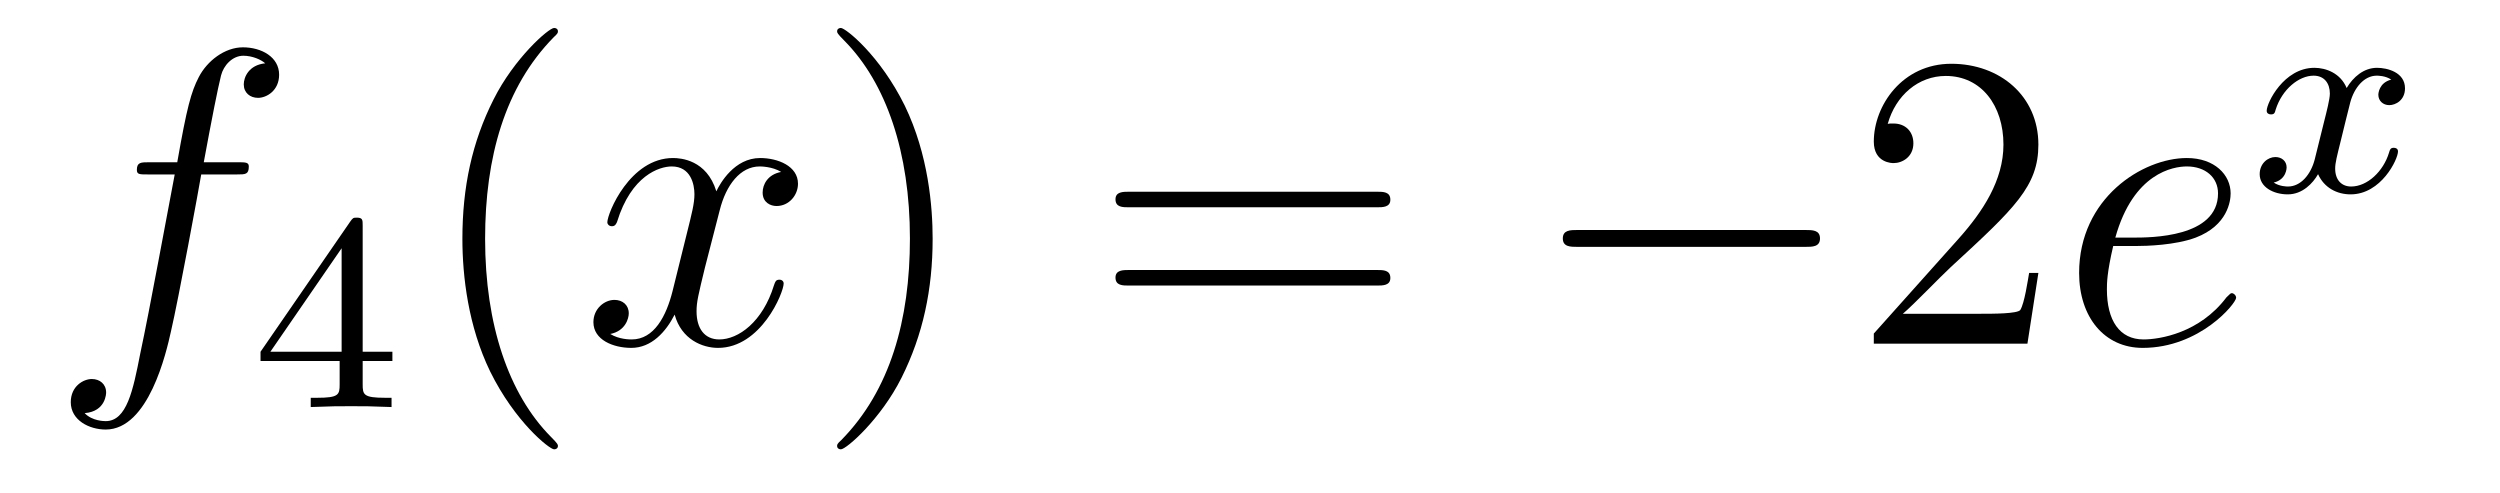
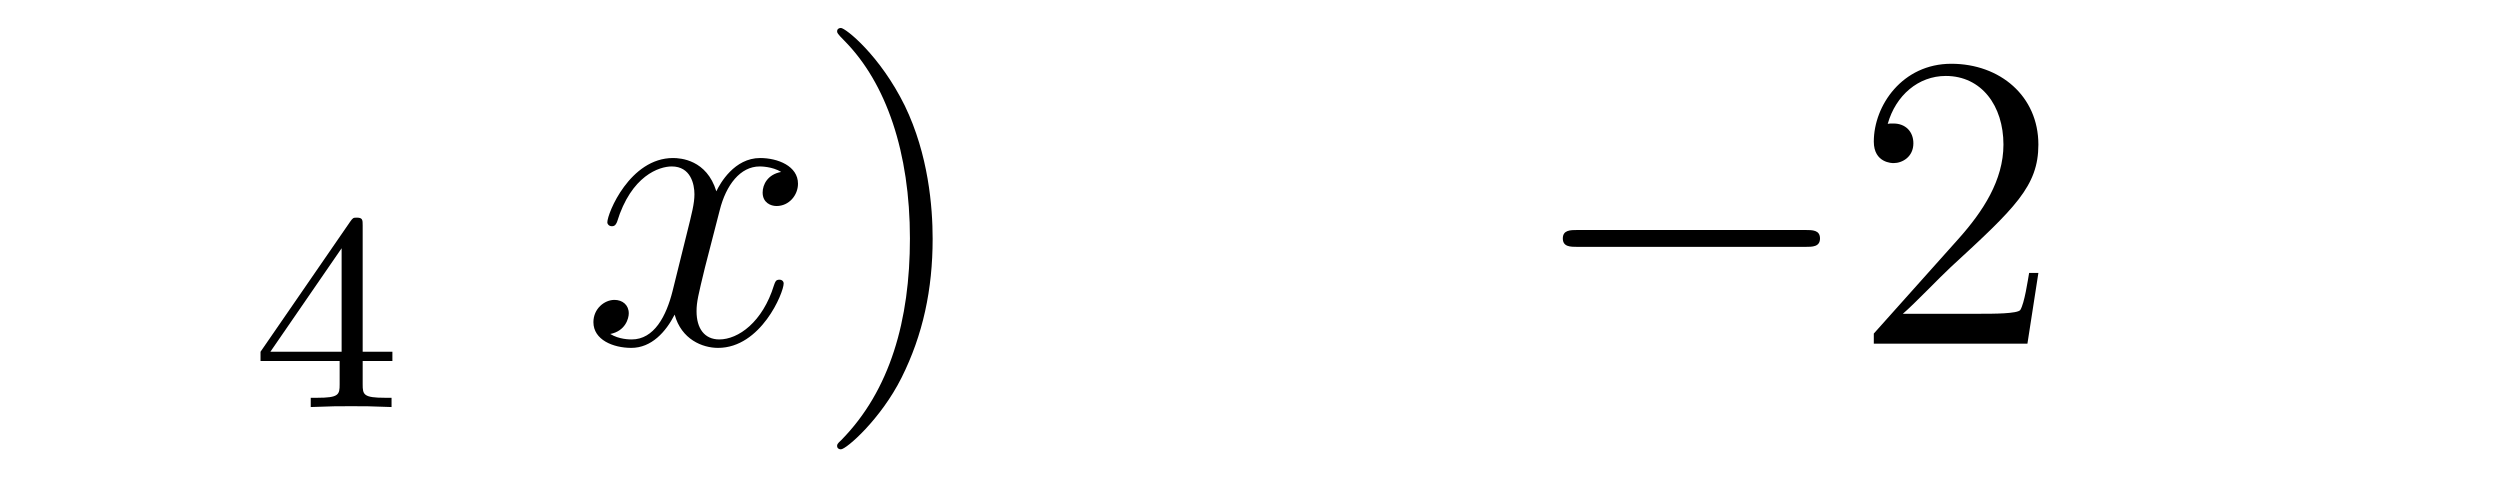
<svg xmlns="http://www.w3.org/2000/svg" height="14pt" version="1.1" viewBox="0 -14 71 14" width="71pt">
  <g id="page1">
    <g transform="matrix(1 0 0 1 -127 650)">
-       <path d="M133.732 -659.046C133.971 -659.046 134.066 -659.046 134.066 -659.273C134.066 -659.392 133.971 -659.392 133.755 -659.392H132.787C133.014 -660.623 133.182 -661.472 133.277 -661.855C133.349 -662.142 133.6 -662.417 133.911 -662.417C134.162 -662.417 134.413 -662.309 134.532 -662.202C134.066 -662.154 133.923 -661.807 133.923 -661.604C133.923 -661.365 134.102 -661.221 134.329 -661.221C134.568 -661.221 134.927 -661.424 134.927 -661.879C134.927 -662.381 134.425 -662.656 133.899 -662.656C133.385 -662.656 132.883 -662.273 132.644 -661.807C132.428 -661.388 132.309 -660.958 132.034 -659.392H131.233C131.006 -659.392 130.887 -659.392 130.887 -659.177C130.887 -659.046 130.958 -659.046 131.197 -659.046H131.962C131.747 -657.934 131.257 -655.232 130.982 -653.953C130.779 -652.913 130.6 -652.04 130.002 -652.04C129.966 -652.04 129.619 -652.04 129.404 -652.267C130.014 -652.315 130.014 -652.841 130.014 -652.853C130.014 -653.092 129.834 -653.236 129.608 -653.236C129.368 -653.236 129.01 -653.032 129.01 -652.578C129.01 -652.064 129.536 -651.801 130.002 -651.801C131.221 -651.801 131.723 -653.989 131.855 -654.587C132.07 -655.507 132.656 -658.687 132.715 -659.046H133.732Z" fill-rule="evenodd" />
      <path d="M137.3 -657.596C137.3 -657.755 137.3 -657.819 137.132 -657.819C137.029 -657.819 137.021 -657.811 136.941 -657.699L134.399 -654.01V-653.747H136.646V-653.085C136.646 -652.791 136.622 -652.703 136.009 -652.703H135.825V-652.44C136.503 -652.464 136.519 -652.464 136.973 -652.464C137.427 -652.464 137.443 -652.464 138.12 -652.44V-652.703H137.937C137.323 -652.703 137.3 -652.791 137.3 -653.085V-653.747H138.144V-654.01H137.3V-657.596ZM136.702 -656.95V-654.01H134.678L136.702 -656.95Z" fill-rule="evenodd" />
-       <path d="M142.845 -651.335C142.845 -651.371 142.845 -651.395 142.642 -651.598C141.447 -652.806 140.777 -654.778 140.777 -657.217C140.777 -659.536 141.339 -661.532 142.726 -662.943C142.845 -663.05 142.845 -663.074 142.845 -663.11C142.845 -663.182 142.785 -663.206 142.737 -663.206C142.582 -663.206 141.602 -662.345 141.016 -661.173C140.407 -659.966 140.132 -658.687 140.132 -657.217C140.132 -656.152 140.299 -654.73 140.92 -653.451C141.626 -652.017 142.606 -651.239 142.737 -651.239C142.785 -651.239 142.845 -651.263 142.845 -651.335Z" fill-rule="evenodd" />
      <path d="M149.185 -659.117C148.802 -659.046 148.659 -658.759 148.659 -658.532C148.659 -658.245 148.886 -658.149 149.053 -658.149C149.412 -658.149 149.663 -658.46 149.663 -658.782C149.663 -659.285 149.089 -659.512 148.587 -659.512C147.858 -659.512 147.451 -658.794 147.344 -658.567C147.069 -659.464 146.328 -659.512 146.113 -659.512C144.893 -659.512 144.248 -657.946 144.248 -657.683C144.248 -657.635 144.295 -657.575 144.379 -657.575C144.475 -657.575 144.499 -657.647 144.523 -657.695C144.929 -659.022 145.73 -659.273 146.077 -659.273C146.615 -659.273 146.722 -658.771 146.722 -658.484C146.722 -658.221 146.65 -657.946 146.507 -657.372L146.101 -655.734C145.921 -655.017 145.575 -654.36 144.941 -654.36C144.881 -654.36 144.583 -654.36 144.331 -654.515C144.762 -654.599 144.857 -654.957 144.857 -655.101C144.857 -655.34 144.678 -655.483 144.451 -655.483C144.164 -655.483 143.853 -655.232 143.853 -654.85C143.853 -654.348 144.415 -654.12 144.929 -654.12C145.503 -654.12 145.91 -654.575 146.16 -655.065C146.352 -654.36 146.949 -654.12 147.392 -654.12C148.611 -654.12 149.256 -655.687 149.256 -655.949C149.256 -656.009 149.209 -656.057 149.137 -656.057C149.03 -656.057 149.017 -655.997 148.982 -655.902C148.659 -654.85 147.966 -654.36 147.428 -654.36C147.009 -654.36 146.782 -654.67 146.782 -655.16C146.782 -655.423 146.83 -655.615 147.021 -656.404L147.44 -658.029C147.619 -658.747 148.025 -659.273 148.575 -659.273C148.599 -659.273 148.934 -659.273 149.185 -659.117Z" fill-rule="evenodd" />
      <path d="M153.487 -657.217C153.487 -658.125 153.368 -659.607 152.698 -660.994C151.993 -662.428 151.013 -663.206 150.881 -663.206C150.833 -663.206 150.774 -663.182 150.774 -663.11C150.774 -663.074 150.774 -663.05 150.977 -662.847C152.172 -661.64 152.842 -659.667 152.842 -657.228C152.842 -654.909 152.28 -652.913 150.893 -651.502C150.774 -651.395 150.774 -651.371 150.774 -651.335C150.774 -651.263 150.833 -651.239 150.881 -651.239C151.037 -651.239 152.017 -652.1 152.603 -653.272C153.213 -654.491 153.487 -655.782 153.487 -657.217Z" fill-rule="evenodd" />
-       <path d="M166.104 -658.113C166.271 -658.113 166.486 -658.113 166.486 -658.328C166.486 -658.555 166.283 -658.555 166.104 -658.555H159.063C158.895 -658.555 158.68 -658.555 158.68 -658.34C158.68 -658.113 158.884 -658.113 159.063 -658.113H166.104ZM166.104 -655.89C166.271 -655.89 166.486 -655.89 166.486 -656.105C166.486 -656.332 166.283 -656.332 166.104 -656.332H159.063C158.895 -656.332 158.68 -656.332 158.68 -656.117C158.68 -655.89 158.884 -655.89 159.063 -655.89H166.104Z" fill-rule="evenodd" />
      <path d="M178.27 -656.989C178.473 -656.989 178.688 -656.989 178.688 -657.228C178.688 -657.468 178.473 -657.468 178.27 -657.468H171.803C171.6 -657.468 171.384 -657.468 171.384 -657.228C171.384 -656.989 171.6 -656.989 171.803 -656.989H178.27Z" fill-rule="evenodd" />
      <path d="M184.89 -656.248H184.627C184.591 -656.045 184.496 -655.387 184.376 -655.196C184.293 -655.089 183.611 -655.089 183.252 -655.089H181.041C181.364 -655.364 182.093 -656.129 182.404 -656.416C184.221 -658.089 184.89 -658.711 184.89 -659.894C184.89 -661.269 183.802 -662.189 182.416 -662.189C181.029 -662.189 180.216 -661.006 180.216 -659.978C180.216 -659.368 180.742 -659.368 180.778 -659.368C181.029 -659.368 181.34 -659.547 181.34 -659.93C181.34 -660.265 181.113 -660.492 180.778 -660.492C180.67 -660.492 180.647 -660.492 180.611 -660.48C180.838 -661.293 181.483 -661.843 182.26 -661.843C183.276 -661.843 183.898 -660.994 183.898 -659.894C183.898 -658.878 183.312 -657.993 182.631 -657.228L180.216 -654.527V-654.24H184.579L184.89 -656.248Z" fill-rule="evenodd" />
-       <path d="M187.649 -657.013C187.972 -657.013 188.784 -657.037 189.358 -657.252C190.267 -657.599 190.35 -658.293 190.35 -658.507C190.35 -659.033 189.896 -659.512 189.107 -659.512C187.852 -659.512 186.047 -658.376 186.047 -656.248C186.047 -654.993 186.765 -654.12 187.852 -654.12C189.478 -654.12 190.506 -655.387 190.506 -655.543C190.506 -655.615 190.434 -655.674 190.386 -655.674C190.35 -655.674 190.339 -655.662 190.231 -655.555C189.466 -654.539 188.331 -654.36 187.876 -654.36C187.195 -654.36 186.836 -654.897 186.836 -655.782C186.836 -655.949 186.836 -656.248 187.015 -657.013H187.649ZM187.075 -657.252C187.589 -659.093 188.725 -659.273 189.107 -659.273C189.633 -659.273 189.992 -658.962 189.992 -658.507C189.992 -657.252 188.079 -657.252 187.577 -657.252H187.075Z" fill-rule="evenodd" />
-       <path d="M194.912 -661.739C194.562 -661.652 194.545 -661.341 194.545 -661.309C194.545 -661.134 194.681 -661.014 194.856 -661.014C195.031 -661.014 195.302 -661.15 195.302 -661.492C195.302 -661.947 194.801 -662.074 194.506 -662.074C194.131 -662.074 193.829 -661.811 193.645 -661.5C193.47 -661.923 193.056 -662.074 192.728 -662.074C191.86 -662.074 191.374 -661.078 191.374 -660.855C191.374 -660.783 191.43 -660.751 191.494 -660.751C191.589 -660.751 191.605 -660.791 191.629 -660.887C191.813 -661.468 192.29 -661.851 192.706 -661.851C193.015 -661.851 193.168 -661.628 193.168 -661.341C193.168 -661.182 193.072 -660.815 193.008 -660.56C192.952 -660.329 192.776 -659.62 192.737 -659.468C192.625 -659.038 192.338 -658.703 191.98 -658.703C191.948 -658.703 191.741 -658.703 191.573 -658.815C191.94 -658.902 191.94 -659.237 191.94 -659.245C191.94 -659.428 191.797 -659.54 191.621 -659.54C191.406 -659.54 191.175 -659.357 191.175 -659.054C191.175 -658.687 191.565 -658.48 191.972 -658.48C192.394 -658.48 192.689 -658.799 192.833 -659.054C193.008 -658.663 193.374 -658.48 193.757 -658.48C194.626 -658.48 195.103 -659.476 195.103 -659.699C195.103 -659.779 195.04 -659.803 194.983 -659.803C194.888 -659.803 194.872 -659.747 194.849 -659.667C194.689 -659.134 194.234 -658.703 193.772 -658.703C193.51 -658.703 193.319 -658.879 193.319 -659.213C193.319 -659.373 193.367 -659.556 193.478 -660.002C193.534 -660.241 193.709 -660.942 193.748 -661.094C193.86 -661.508 194.14 -661.851 194.498 -661.851C194.538 -661.851 194.744 -661.851 194.912 -661.739Z" fill-rule="evenodd" />
    </g>
  </g>
</svg>